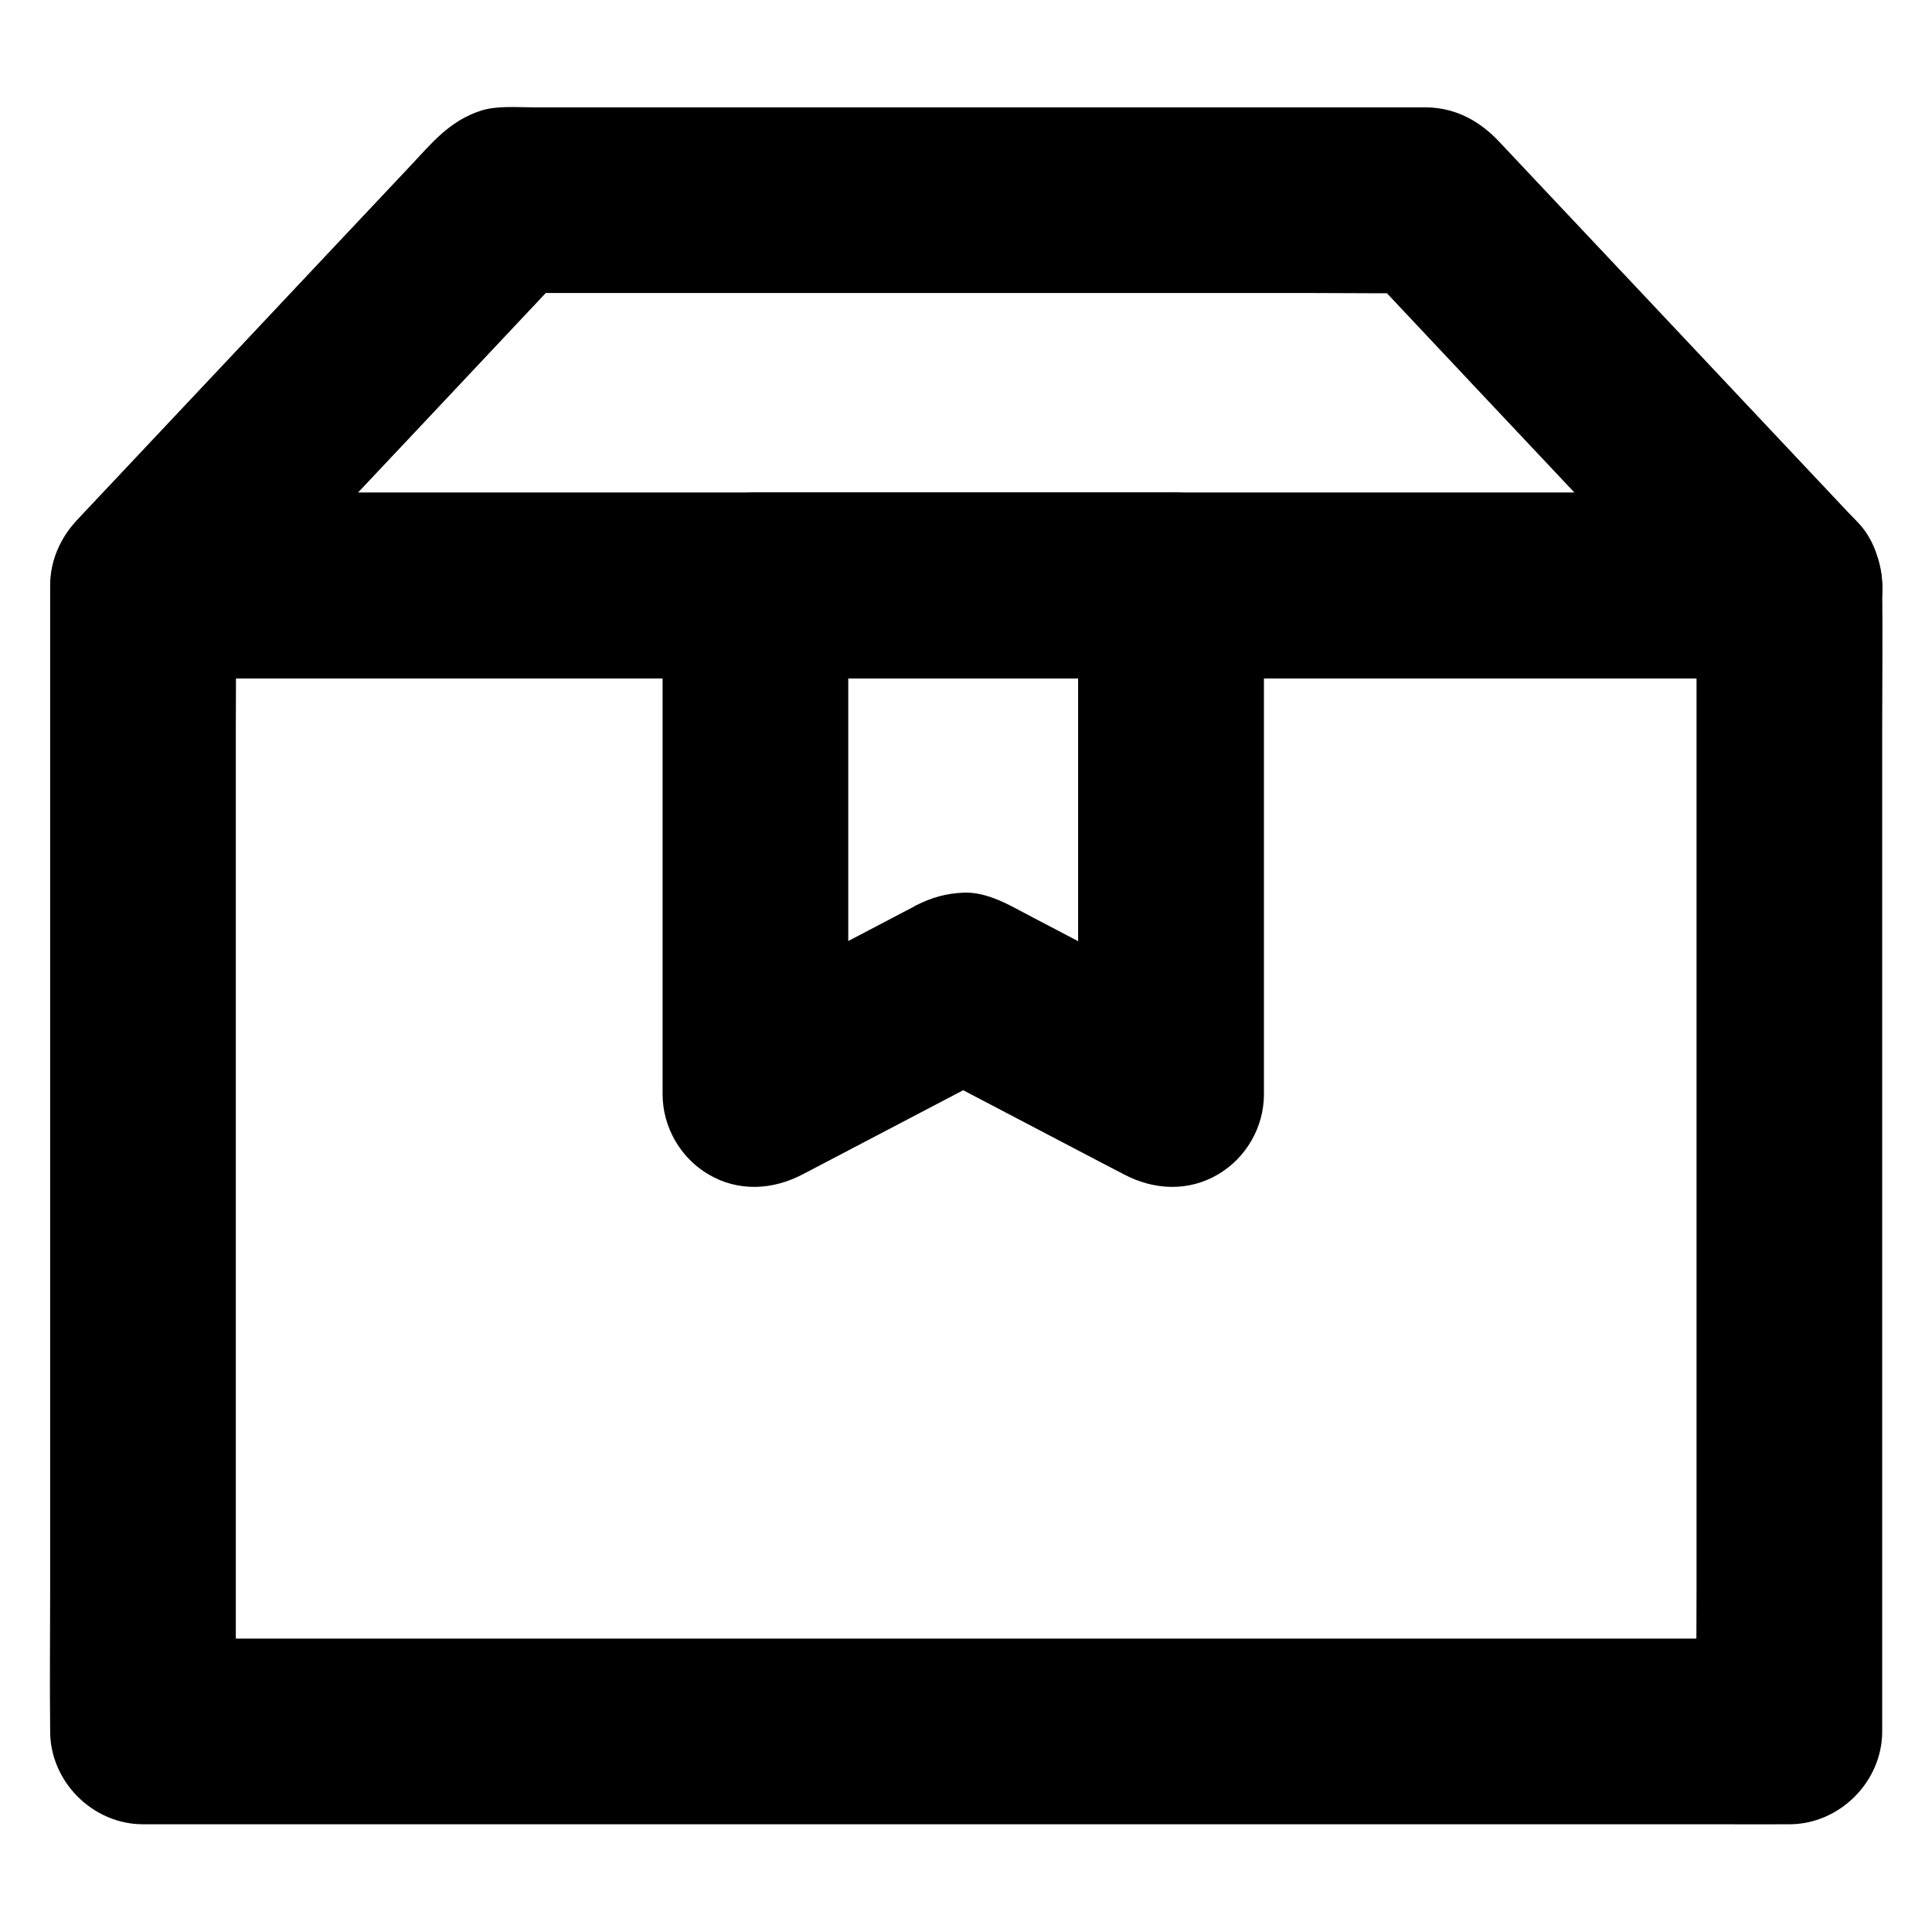
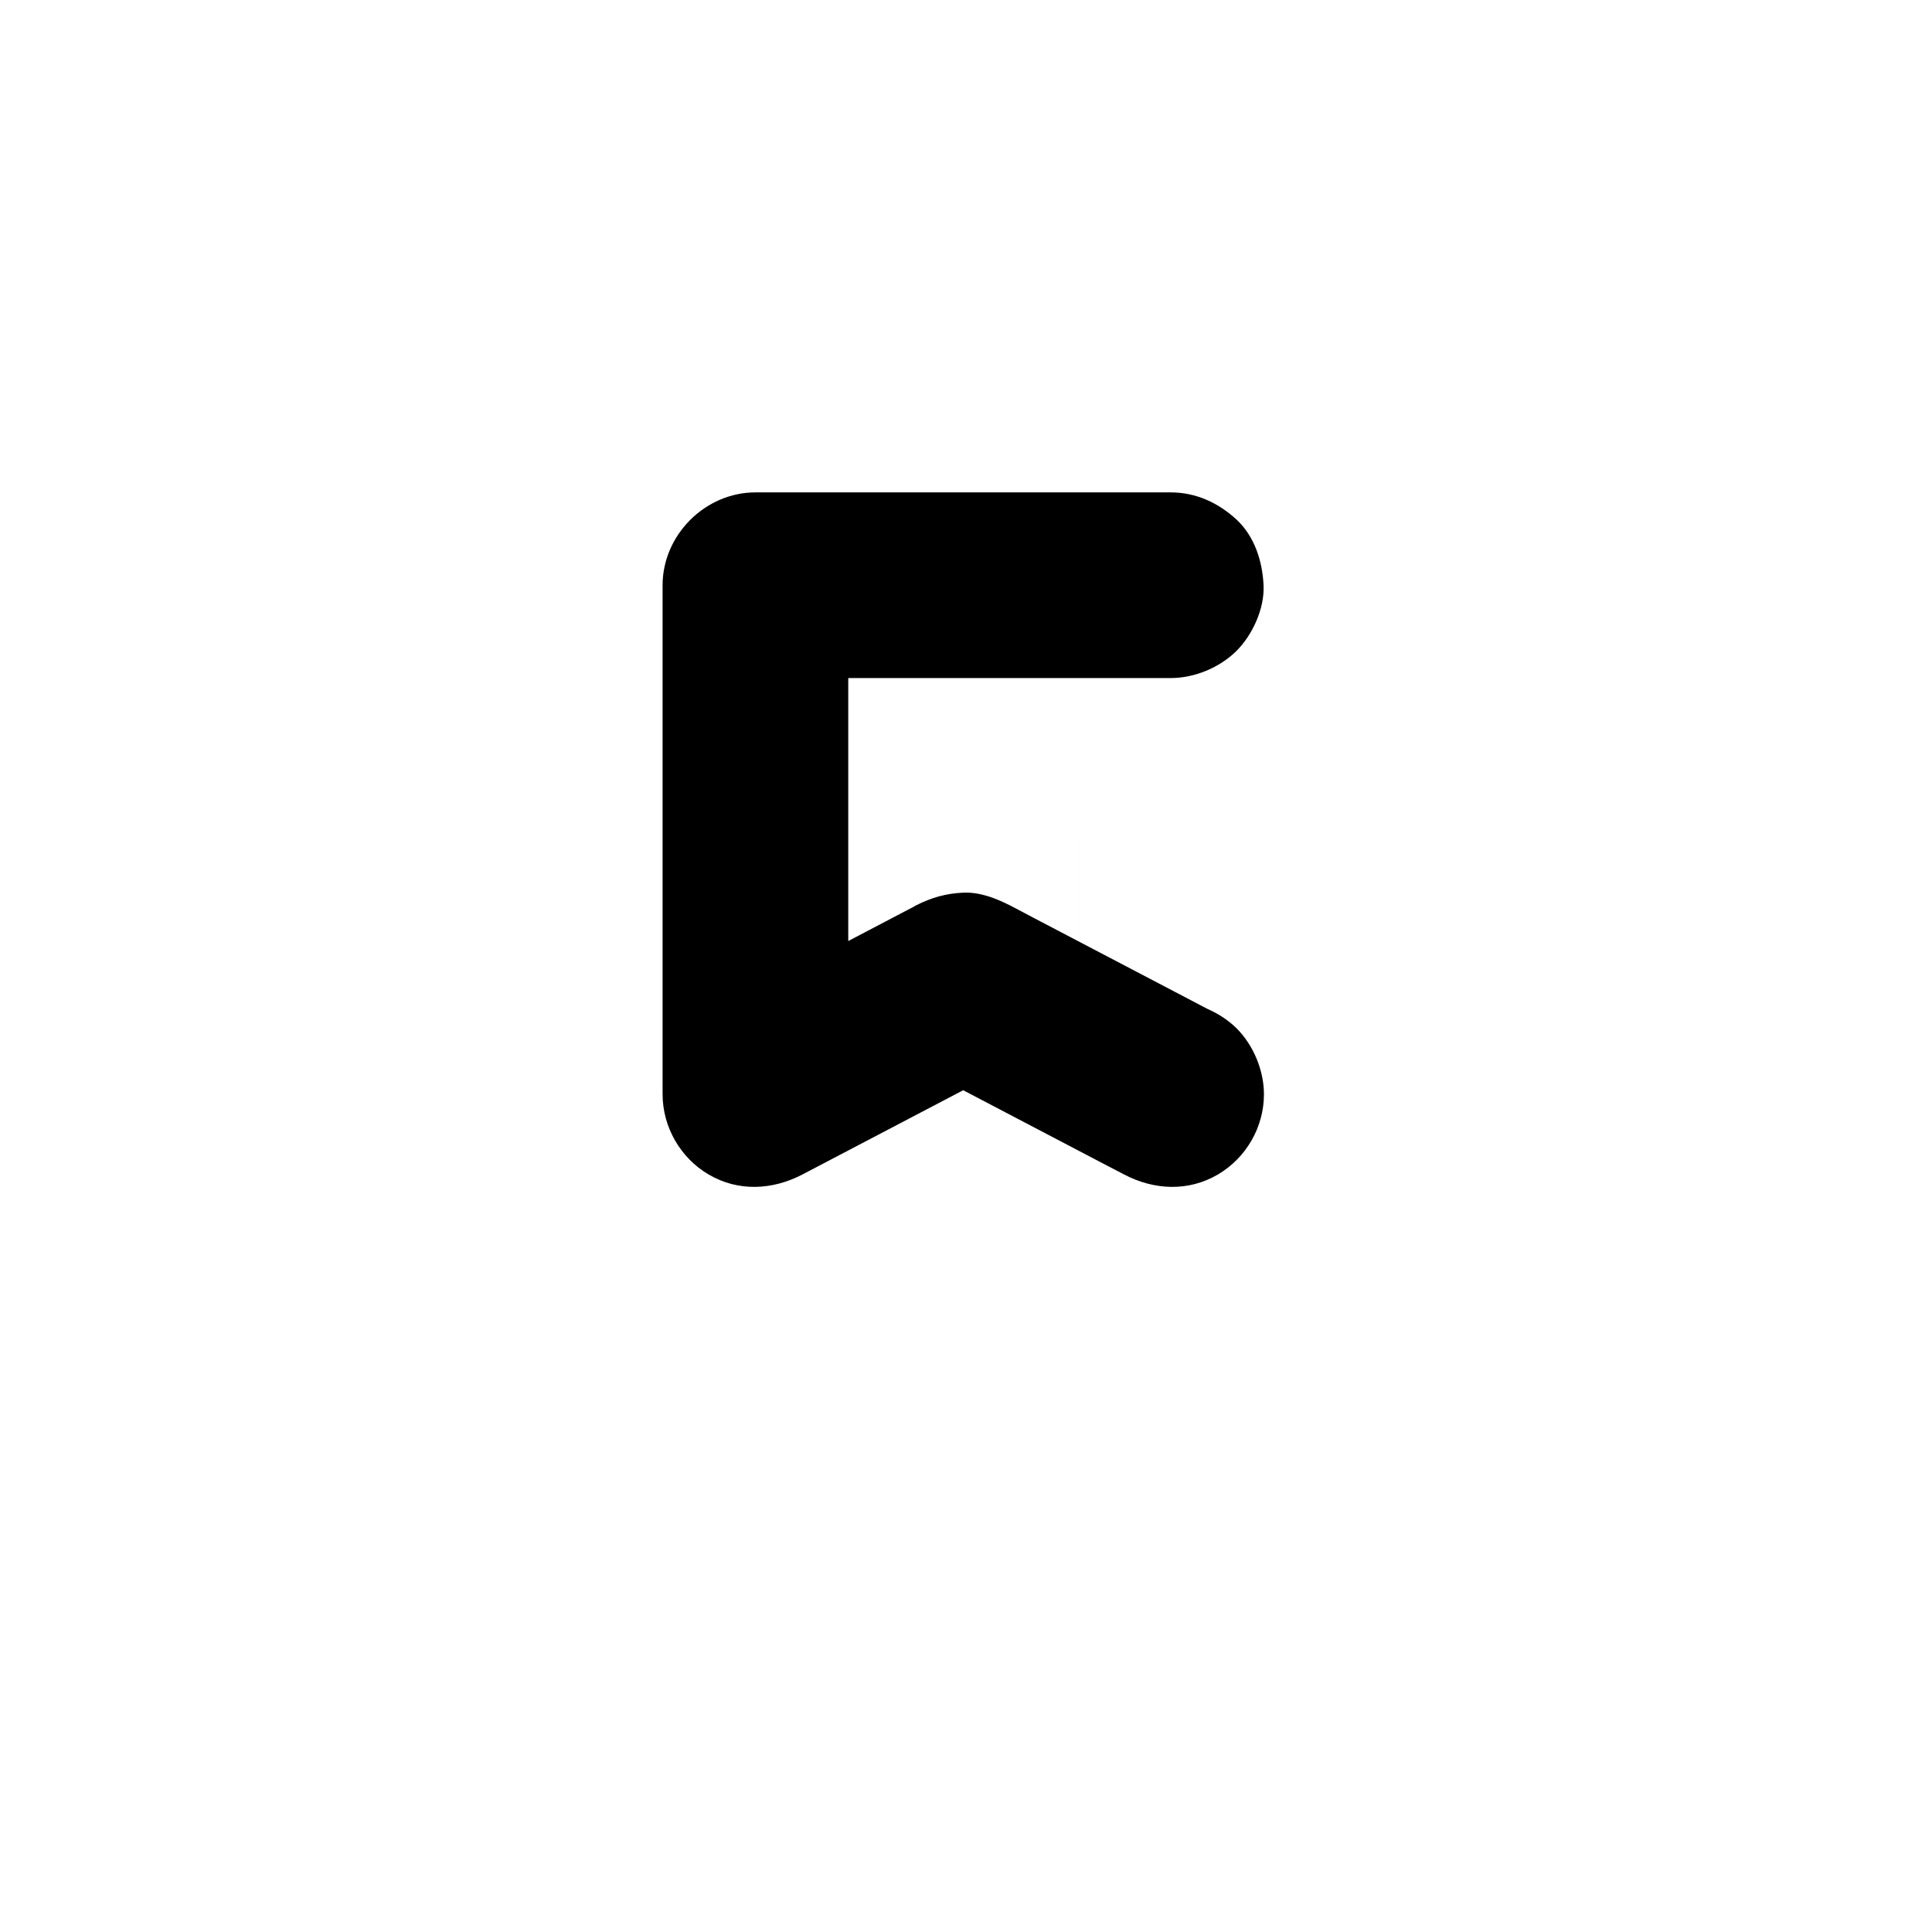
<svg xmlns="http://www.w3.org/2000/svg" fill="#000000" width="800px" height="800px" version="1.1" viewBox="144 144 512 512">
  <g>
-     <path d="m593.6 299.14v30.207 72.57 87.773 75.867c0 12.25-0.148 24.551 0 36.801v0.492c8.215-8.215 16.383-16.383 24.602-24.602h-11.66-31.785-46.984-57.316-62.781-63.125-59.09-49.938-35.918c-5.656 0-11.316-0.051-16.973 0h-0.738c8.215 8.215 16.383 16.383 24.602 24.602v-30.207-72.57-87.773-75.867c0-12.25 0.148-24.551 0-36.801v-0.492c-8.215 8.215-16.383 16.383-24.602 24.602h11.66 31.785 46.984 57.316 62.781 63.125 59.09 49.938 35.918c5.656 0 11.316 0.051 16.973 0h0.738c6.297 0 12.941-2.754 17.418-7.184 4.281-4.281 7.477-11.266 7.184-17.418-0.297-6.348-2.363-12.941-7.184-17.418-4.82-4.43-10.727-7.184-17.418-7.184h-11.66-31.785-46.984-57.316-62.781-63.125-59.09-49.938-35.918c-5.656 0-11.316-0.051-16.973 0h-0.738c-13.285 0-24.602 11.266-24.602 24.602v30.207 72.57 87.773 75.867c0 12.25-0.148 24.551 0 36.801v0.492c0 13.285 11.266 24.602 24.602 24.602h11.66 31.785 46.984 57.316 62.781 63.125 59.09 49.938 35.918c5.656 0 11.316 0.051 16.973 0h0.738c13.285 0 24.602-11.266 24.602-24.602v-30.207-72.57-87.773-75.867c0-12.25 0.148-24.551 0-36.801v-0.492c0-6.297-2.754-12.941-7.184-17.418-4.281-4.281-11.266-7.477-17.418-7.184-6.348 0.297-12.941 2.363-17.418 7.184-4.379 4.875-7.184 10.777-7.184 17.418z" />
-     <path d="m618.2 274.59h-11.66-31.785-46.984-57.316-62.781-63.125-59.09-49.938-35.918c-5.656 0-11.316-0.051-16.973 0h-0.738c5.805 14.023 11.609 27.996 17.418 42.016 10.824-11.512 21.648-23.027 32.473-34.539 17.27-18.352 34.539-36.652 51.758-55.004 3.938-4.184 7.922-8.414 11.855-12.594-5.805 2.41-11.609 4.82-17.418 7.184h24.305 58.352 70.355 61.203c9.84 0 19.68 0.148 29.52 0h0.441c-5.805-2.41-11.609-4.82-17.418-7.184 10.824 11.512 21.648 23.027 32.473 34.539 17.27 18.352 34.539 36.652 51.758 55.004 3.938 4.184 7.922 8.414 11.855 12.594 4.231 4.527 11.266 7.184 17.418 7.184 6.051 0 13.234-2.656 17.418-7.184 4.281-4.676 7.477-10.824 7.184-17.418-0.297-6.641-2.609-12.496-7.184-17.418-9.789-10.383-19.531-20.762-29.324-31.145-16.68-17.711-33.309-35.426-49.988-53.086-4.969-5.312-9.988-10.578-14.957-15.891-5.066-5.41-11.367-9.055-19.285-9.199h-2.016-40.148-70.555-74.047-49.891c-4.43 0-9.789-0.492-14.023 0.887-8.461 2.754-13.137 8.758-18.895 14.859-15.5 16.434-30.945 32.867-46.445 49.348-13.188 14.023-26.371 27.996-39.559 42.016-0.688 0.738-1.426 1.523-2.117 2.262-6.84 7.281-9.004 17.613-5.066 26.863 3.789 8.906 12.594 15.105 22.484 15.105h11.66 31.785 46.984 57.316 62.781 63.125 59.09 49.938 35.918c5.656 0 11.316 0.051 16.973 0h0.738c6.297 0 12.941-2.754 17.418-7.184 4.281-4.281 7.477-11.266 7.184-17.418-0.297-6.348-2.363-12.941-7.184-17.418-4.758-4.375-10.664-7.18-17.352-7.18z" />
-     <path d="m429.71 299.14v45.707 72.52 16.68c12.348-7.086 24.699-14.168 37-21.254-16.234-8.512-32.473-17.023-48.758-25.535-2.066-1.082-4.133-2.215-6.25-3.297-3.836-1.918-8.02-3.59-12.449-3.394-4.527 0.195-8.363 1.277-12.449 3.344-0.195 0.098-0.395 0.195-0.59 0.344-1.082 0.59-2.215 1.133-3.297 1.723-9.445 4.969-18.895 9.891-28.34 14.859-7.578 3.984-15.152 7.969-22.781 11.906 12.348 7.086 24.699 14.168 37 21.254v-45.707-72.52-16.68l-24.602 24.602h37.145 59.238 13.676c6.297 0 12.941-2.754 17.418-7.184 4.281-4.281 7.477-11.266 7.184-17.418-0.297-6.348-2.363-12.941-7.184-17.418-4.82-4.43-10.727-7.184-17.418-7.184h-37.145-59.238-13.676c-13.285 0-24.602 11.266-24.602 24.602v45.707 72.52 16.68c0 8.66 4.723 16.875 12.203 21.254 7.871 4.625 16.926 4.133 24.848 0 16.039-8.414 32.129-16.828 48.168-25.238 2.312-1.18 4.574-2.41 6.887-3.59h-24.848c16.039 8.414 32.129 16.828 48.168 25.238 2.312 1.18 4.574 2.41 6.887 3.59 7.871 4.133 16.973 4.625 24.848 0 7.477-4.379 12.203-12.547 12.203-21.254v-45.707-72.52-16.68c0-6.297-2.754-12.941-7.184-17.418-4.281-4.281-11.266-7.477-17.418-7.184-6.348 0.297-12.941 2.363-17.418 7.184-4.422 4.926-7.227 10.828-7.227 17.469z" />
+     <path d="m429.71 299.14v45.707 72.52 16.68c12.348-7.086 24.699-14.168 37-21.254-16.234-8.512-32.473-17.023-48.758-25.535-2.066-1.082-4.133-2.215-6.25-3.297-3.836-1.918-8.02-3.59-12.449-3.394-4.527 0.195-8.363 1.277-12.449 3.344-0.195 0.098-0.395 0.195-0.59 0.344-1.082 0.59-2.215 1.133-3.297 1.723-9.445 4.969-18.895 9.891-28.34 14.859-7.578 3.984-15.152 7.969-22.781 11.906 12.348 7.086 24.699 14.168 37 21.254v-45.707-72.52-16.68l-24.602 24.602h37.145 59.238 13.676c6.297 0 12.941-2.754 17.418-7.184 4.281-4.281 7.477-11.266 7.184-17.418-0.297-6.348-2.363-12.941-7.184-17.418-4.82-4.43-10.727-7.184-17.418-7.184h-37.145-59.238-13.676c-13.285 0-24.602 11.266-24.602 24.602v45.707 72.52 16.68c0 8.66 4.723 16.875 12.203 21.254 7.871 4.625 16.926 4.133 24.848 0 16.039-8.414 32.129-16.828 48.168-25.238 2.312-1.18 4.574-2.41 6.887-3.59h-24.848c16.039 8.414 32.129 16.828 48.168 25.238 2.312 1.18 4.574 2.41 6.887 3.59 7.871 4.133 16.973 4.625 24.848 0 7.477-4.379 12.203-12.547 12.203-21.254c0-6.297-2.754-12.941-7.184-17.418-4.281-4.281-11.266-7.477-17.418-7.184-6.348 0.297-12.941 2.363-17.418 7.184-4.422 4.926-7.227 10.828-7.227 17.469z" />
  </g>
</svg>